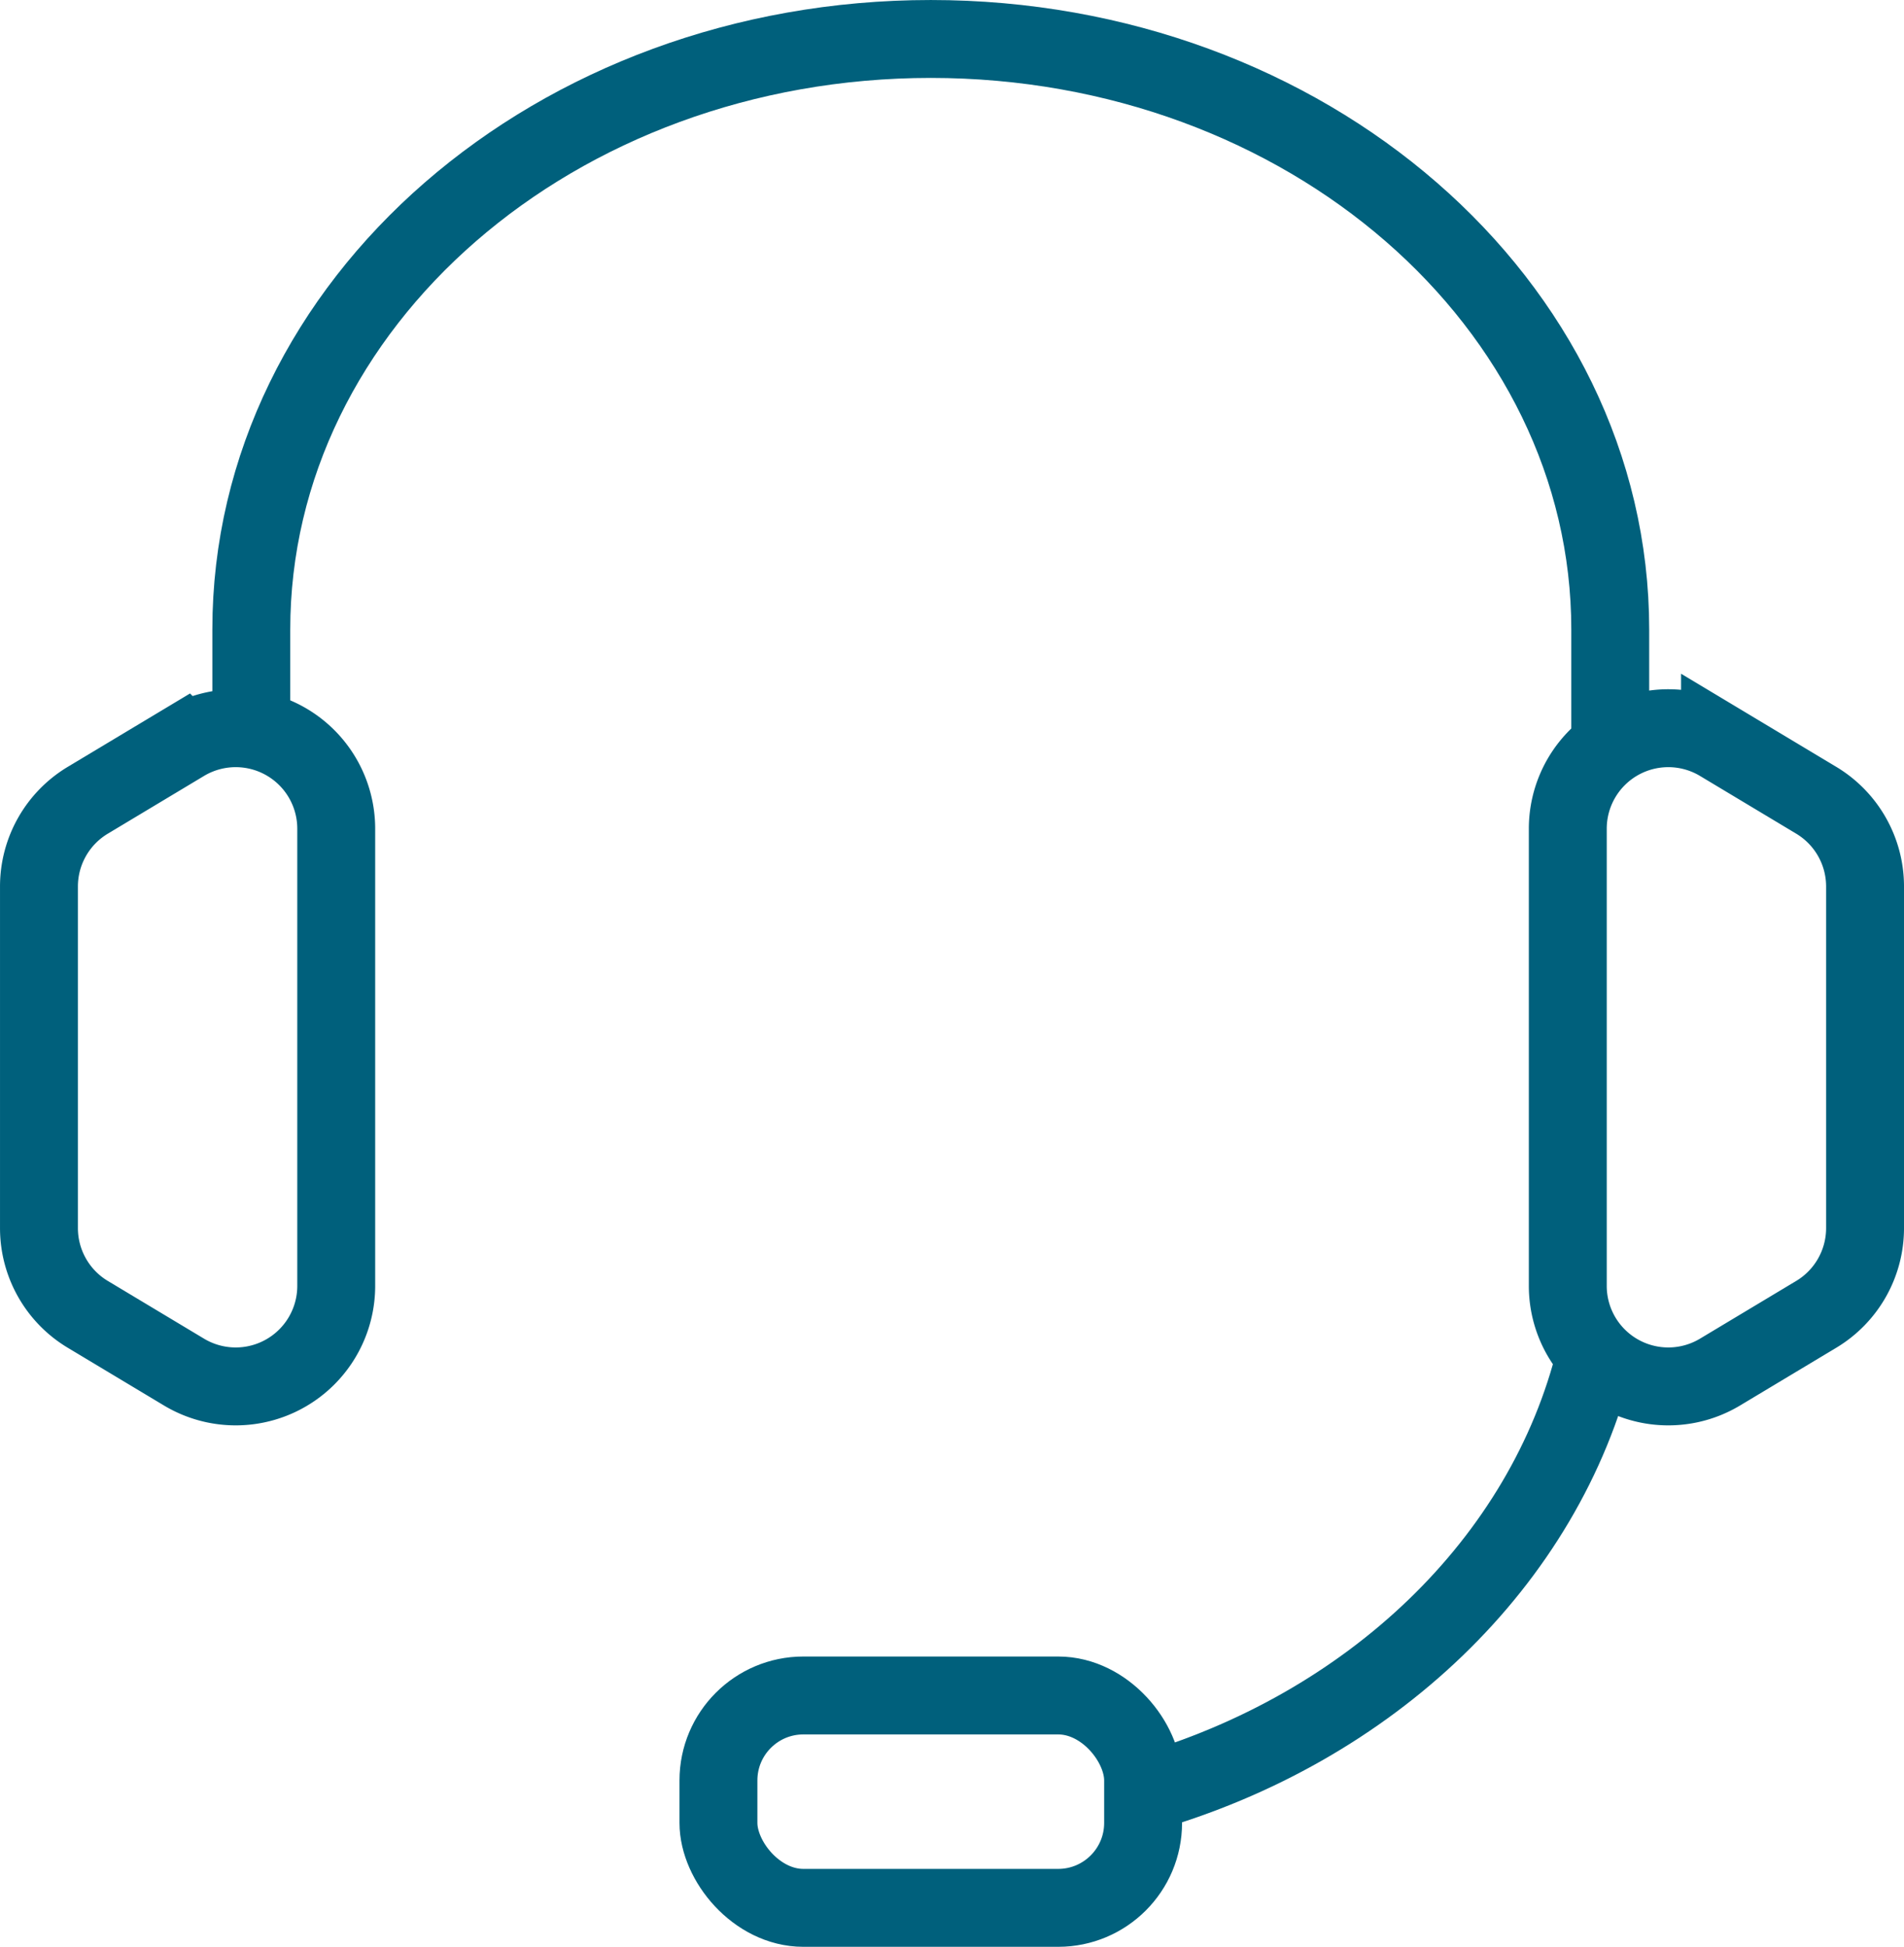
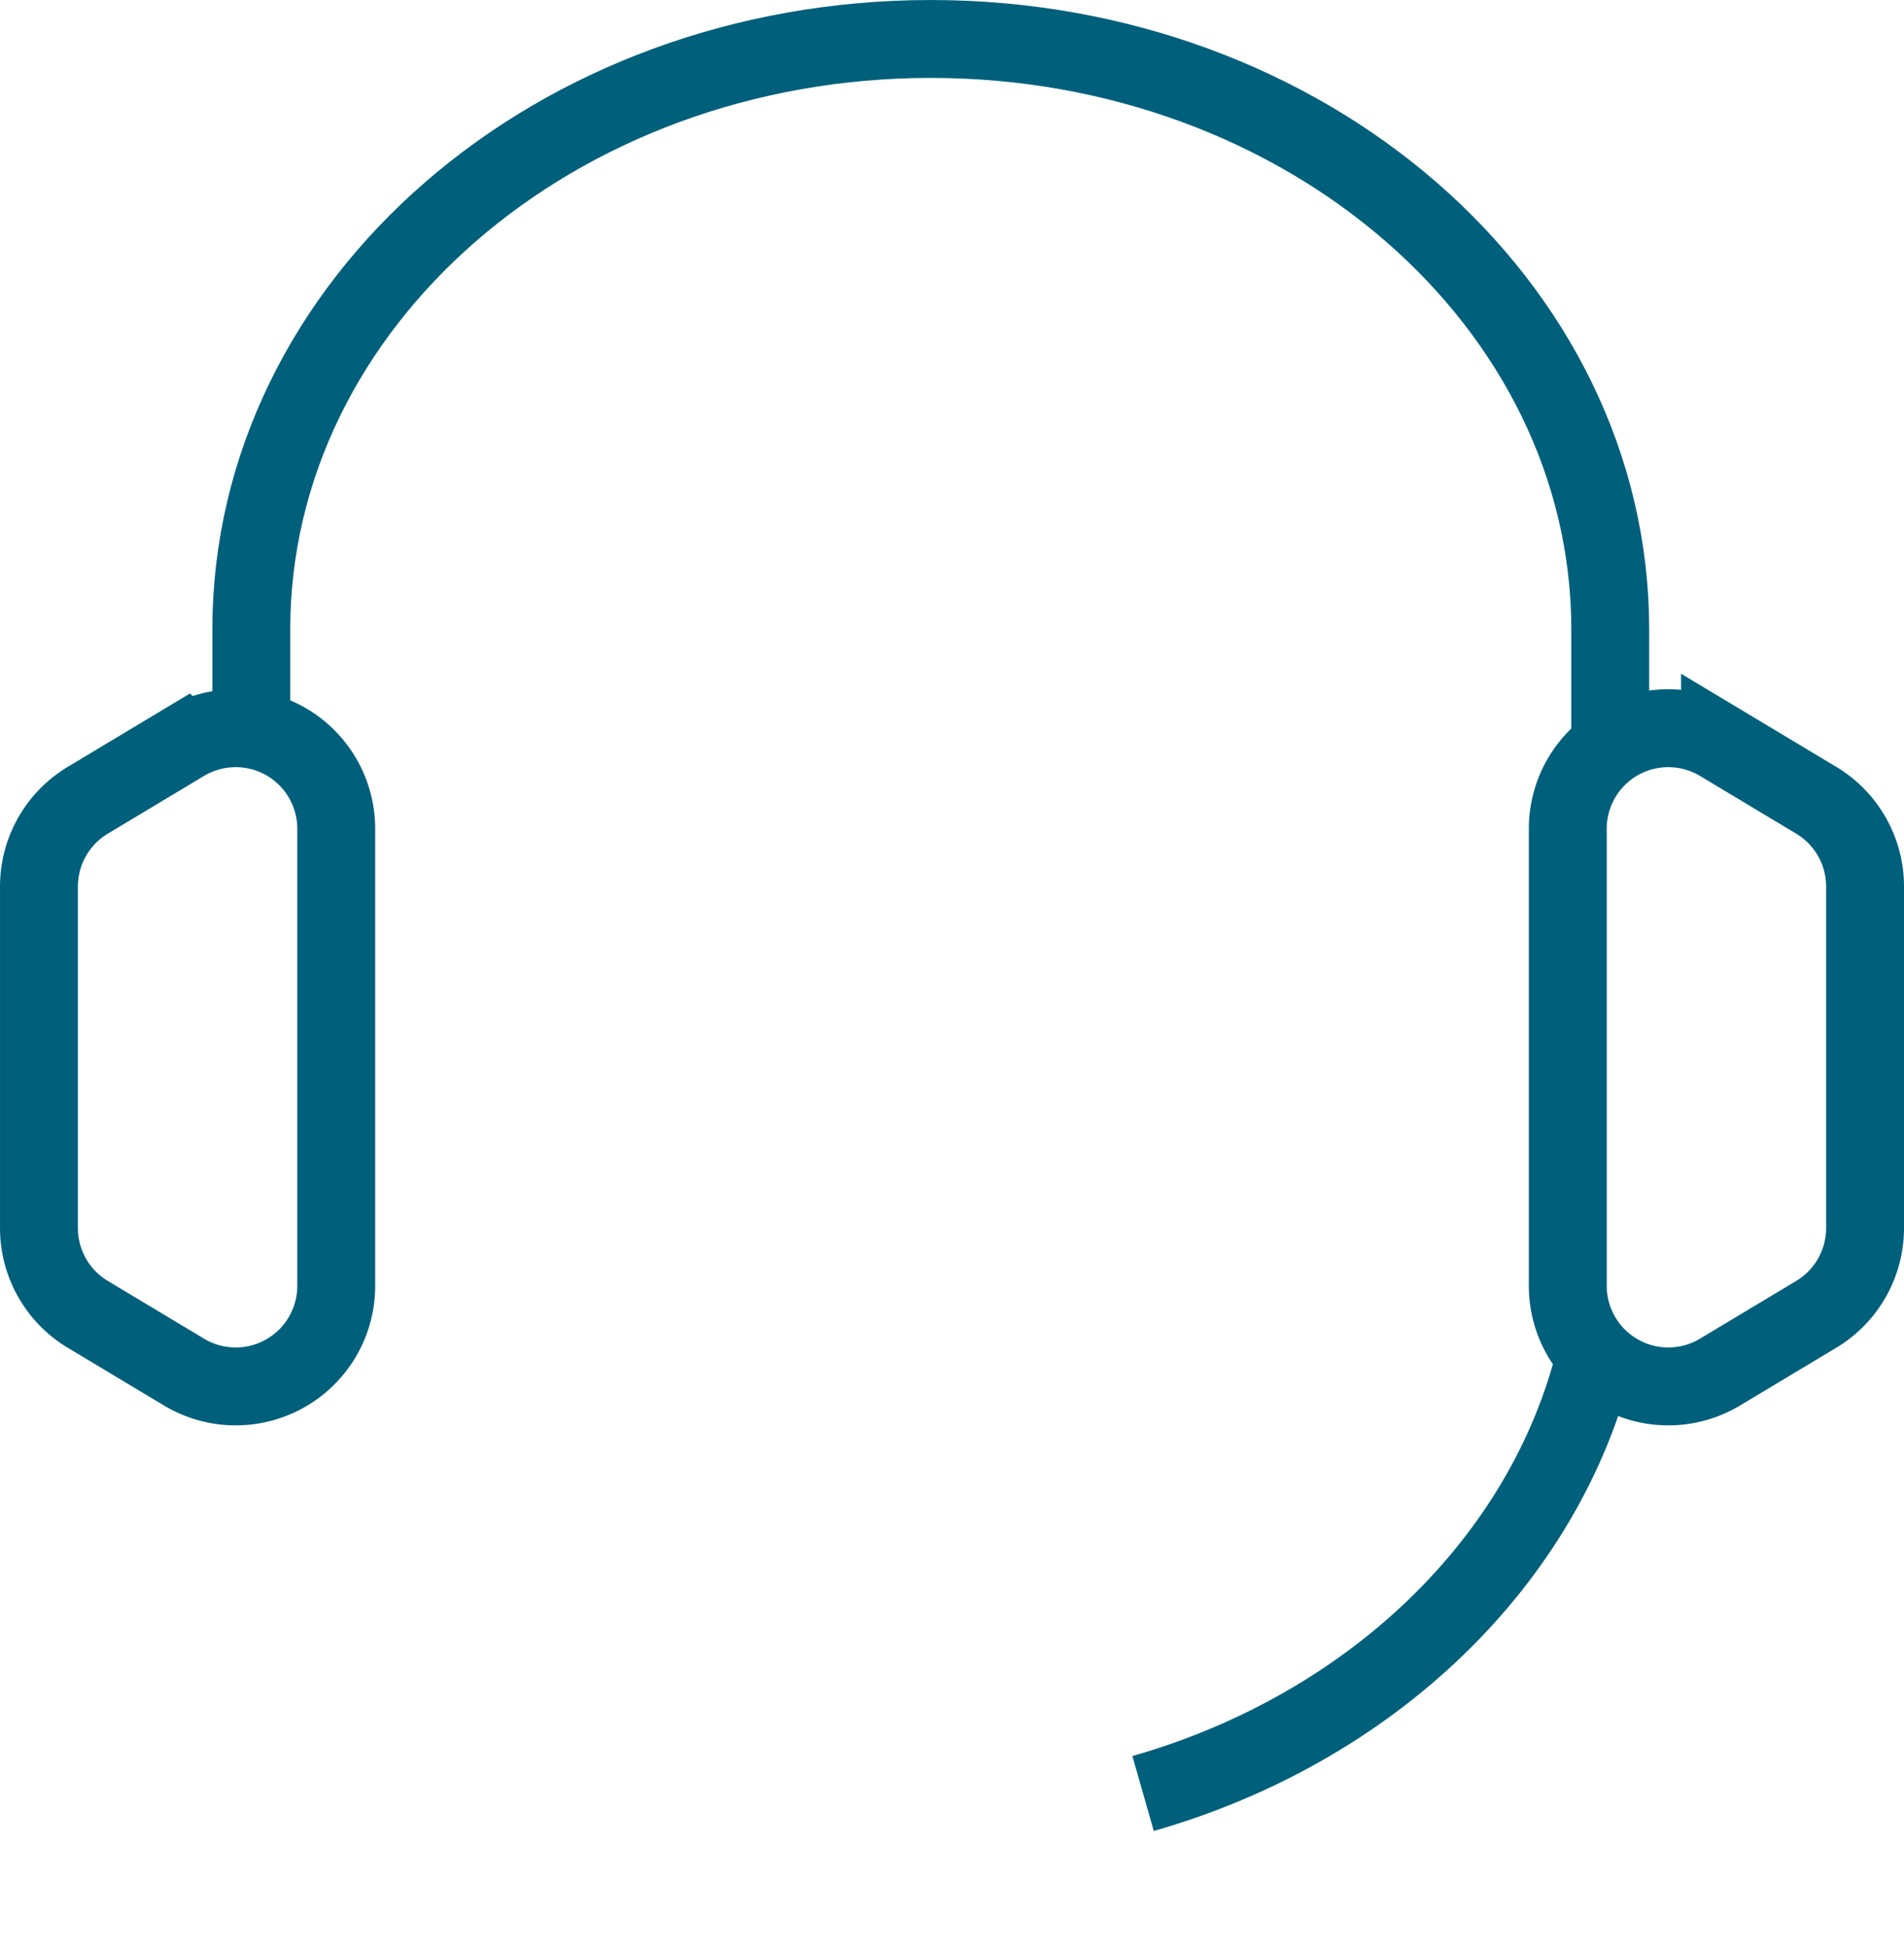
<svg xmlns="http://www.w3.org/2000/svg" id="svg8" version="1.1" viewBox="0 0 101.897 104.169" height="104.169" width="101.897">
  <defs id="defs12" />
  <g transform="translate(-632.051 -331.915)" data-name="navigator icon" id="navigator_icon">
-     <rect stroke-width="4.169" stroke-miterlimit="10" stroke="#00607c" fill="none" transform="translate(670.5 422.636)" rx="4.545" height="11.364" width="22.727" data-name="Rectangle 3881" id="Rectangle_3881" />
    <path stroke-width="4.169" stroke-miterlimit="10" stroke="#00607c" fill="none" d="M718.227,372.636V365.6c0-17.45-16.28-31.6-36.363-31.6S645.5,348.146,645.5,365.6v7.04" data-name="Path 7290" id="Path_7290" />
    <path stroke-width="4.169" stroke-miterlimit="10" stroke="#00607c" fill="none" d="M693.226,427.882c12.173-3.477,21.509-12.386,24.208-23.427" data-name="Path 7291" id="Path_7291" />
    <path stroke-width="4.169" stroke-miterlimit="10" stroke="#00607c" fill="none" d="M729.252,374.736l-5.15-3.09a5.381,5.381,0,0,0-6.572.809h0a5.378,5.378,0,0,0-1.575,3.8v24.468a5.376,5.376,0,0,0,1.575,3.8h0a5.379,5.379,0,0,0,6.572.809l5.15-3.09a5.38,5.38,0,0,0,2.612-4.613V379.349A5.381,5.381,0,0,0,729.252,374.736Z" data-name="Path 7292" id="Path_7292" />
-     <path stroke-width="4.169" stroke-miterlimit="10" stroke="#00607c" fill="none" d="M636.748,374.736l5.15-3.09a5.381,5.381,0,0,1,6.572.809h0a5.378,5.378,0,0,1,1.575,3.8v24.468a5.376,5.376,0,0,1-1.575,3.8h0a5.379,5.379,0,0,1-6.572.809l-5.15-3.09a5.38,5.38,0,0,1-2.612-4.613V379.349A5.381,5.381,0,0,1,636.748,374.736Z" data-name="Path 7293" id="Path_7293" />
+     <path stroke-width="4.169" stroke-miterlimit="10" stroke="#00607c" fill="none" d="M636.748,374.736l5.15-3.09a5.381,5.381,0,0,1,6.572.809a5.378,5.378,0,0,1,1.575,3.8v24.468a5.376,5.376,0,0,1-1.575,3.8h0a5.379,5.379,0,0,1-6.572.809l-5.15-3.09a5.38,5.38,0,0,1-2.612-4.613V379.349A5.381,5.381,0,0,1,636.748,374.736Z" data-name="Path 7293" id="Path_7293" />
  </g>
</svg>